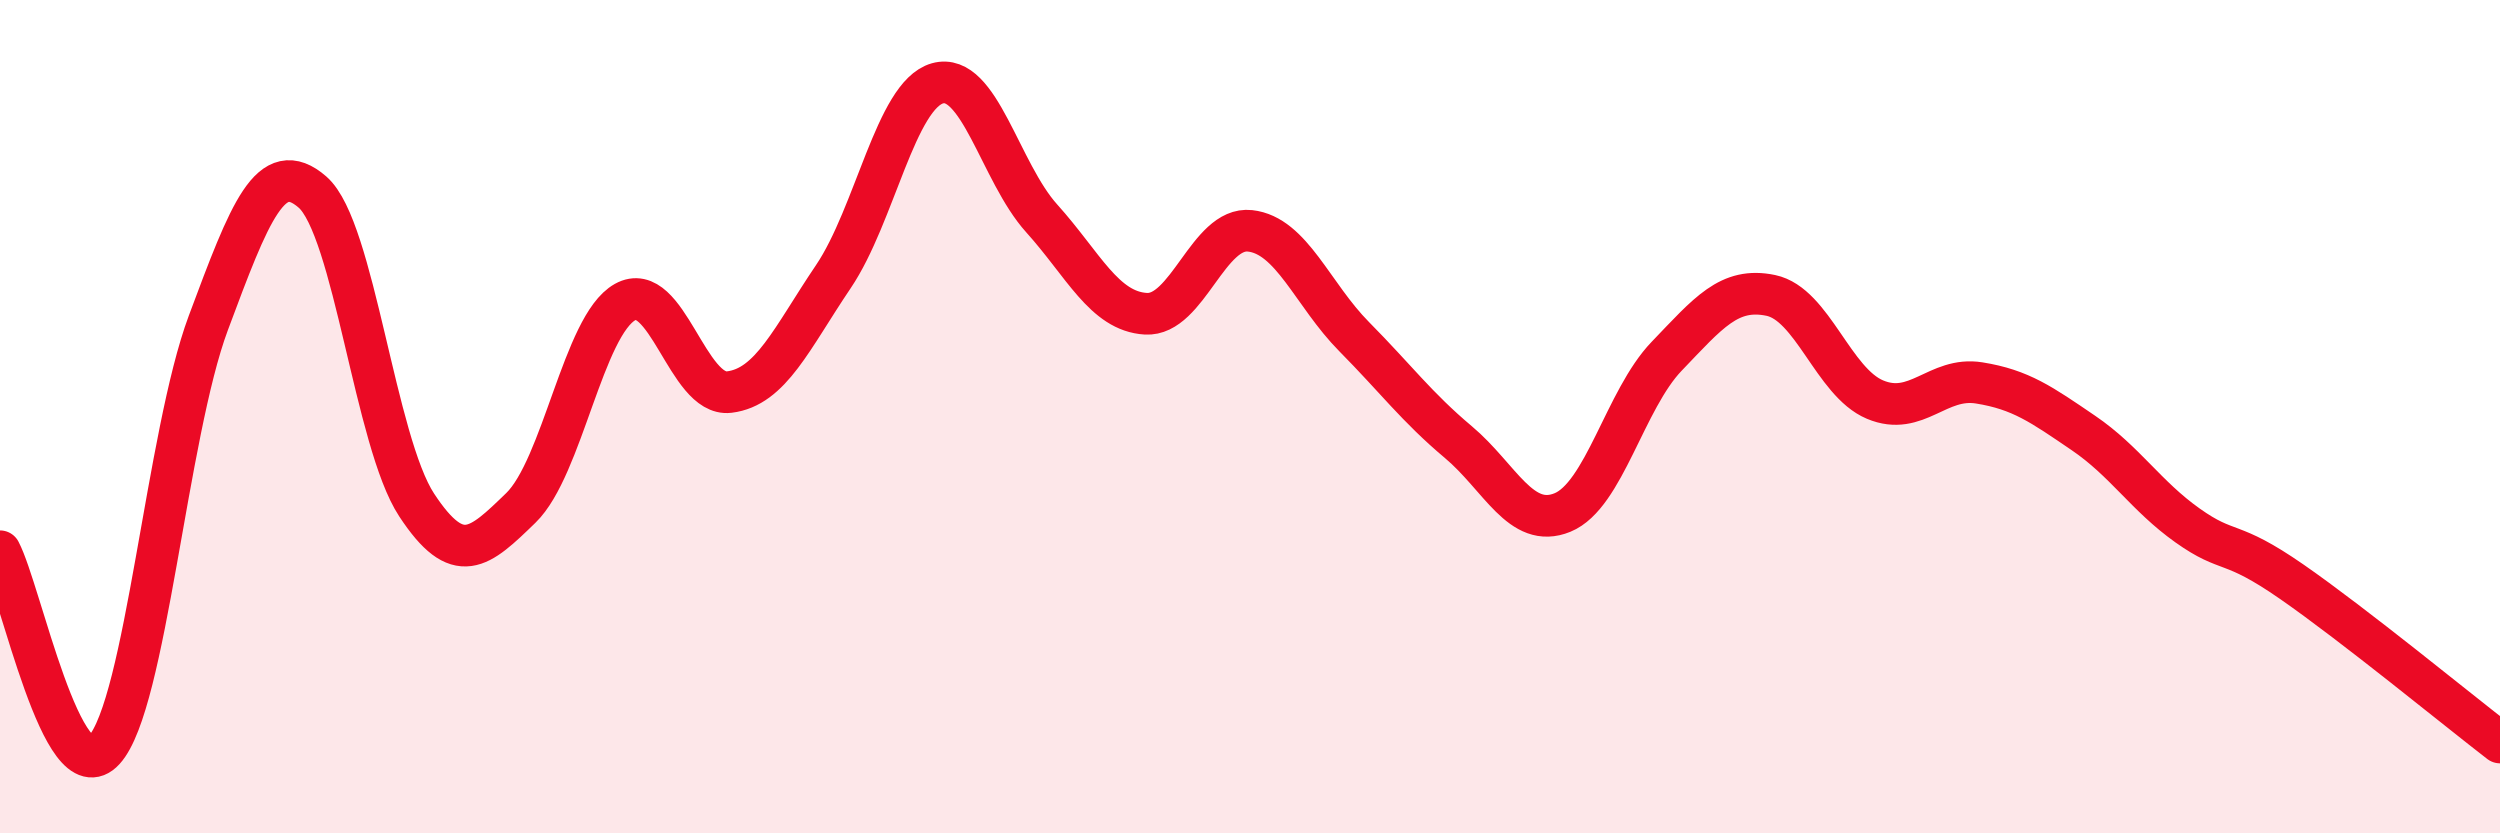
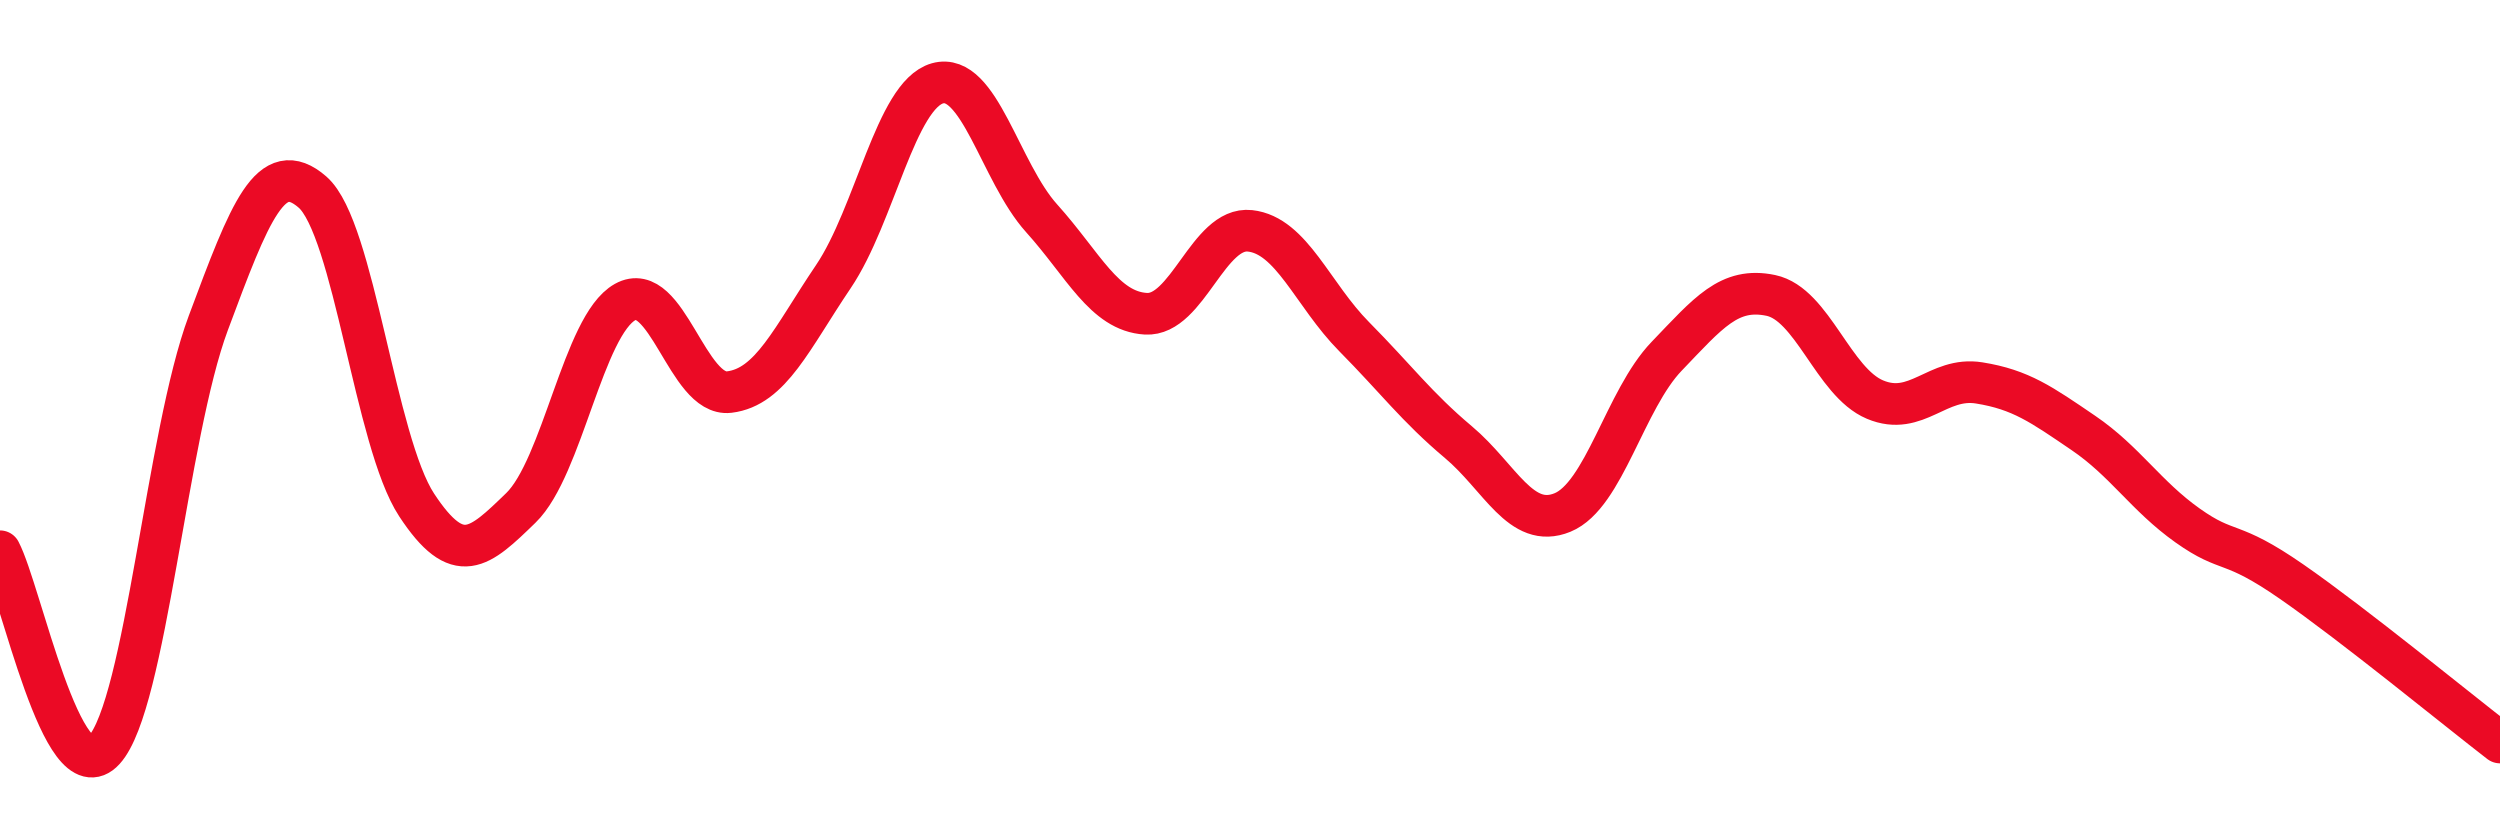
<svg xmlns="http://www.w3.org/2000/svg" width="60" height="20" viewBox="0 0 60 20">
-   <path d="M 0,13.23 C 0.5,14.18 1.5,19.1 2.5,18 C 3.5,16.9 4,10.43 5,7.75 C 6,5.07 6.5,3.74 7.5,4.61 C 8.5,5.48 9,10.6 10,12.12 C 11,13.64 11.5,13.16 12.5,12.19 C 13.5,11.22 14,7.81 15,7.25 C 16,6.69 16.5,9.53 17.5,9.41 C 18.5,9.29 19,8.12 20,6.64 C 21,5.16 21.5,2.28 22.5,2 C 23.5,1.72 24,4.13 25,5.24 C 26,6.35 26.5,7.47 27.5,7.53 C 28.5,7.59 29,5.43 30,5.54 C 31,5.65 31.5,7.07 32.5,8.08 C 33.5,9.09 34,9.77 35,10.61 C 36,11.45 36.5,12.71 37.5,12.3 C 38.5,11.89 39,9.59 40,8.55 C 41,7.51 41.5,6.88 42.5,7.09 C 43.5,7.3 44,9.17 45,9.59 C 46,10.01 46.5,9.03 47.5,9.19 C 48.5,9.35 49,9.71 50,10.39 C 51,11.07 51.5,11.9 52.5,12.61 C 53.5,13.32 53.5,12.92 55,13.96 C 56.5,15 59,17.05 60,17.82L60 20L0 20Z" fill="#EB0A25" opacity="0.1" stroke-linecap="round" stroke-linejoin="round" />
  <path d="M 0,13.23 C 0.5,14.18 1.5,19.1 2.5,18 C 3.5,16.9 4,10.43 5,7.75 C 6,5.07 6.5,3.74 7.5,4.61 C 8.5,5.48 9,10.6 10,12.12 C 11,13.64 11.5,13.16 12.5,12.19 C 13.5,11.22 14,7.81 15,7.25 C 16,6.69 16.5,9.53 17.5,9.41 C 18.5,9.29 19,8.12 20,6.64 C 21,5.16 21.5,2.28 22.5,2 C 23.5,1.72 24,4.13 25,5.24 C 26,6.35 26.5,7.47 27.5,7.53 C 28.5,7.59 29,5.43 30,5.54 C 31,5.65 31.5,7.07 32.5,8.08 C 33.5,9.09 34,9.77 35,10.61 C 36,11.45 36.5,12.71 37.5,12.3 C 38.5,11.89 39,9.59 40,8.55 C 41,7.51 41.5,6.88 42.5,7.09 C 43.5,7.3 44,9.17 45,9.59 C 46,10.01 46.5,9.03 47.5,9.19 C 48.5,9.35 49,9.71 50,10.39 C 51,11.07 51.5,11.9 52.5,12.61 C 53.5,13.32 53.5,12.92 55,13.96 C 56.5,15 59,17.05 60,17.82" stroke="#EB0A25" stroke-width="1" fill="none" stroke-linecap="round" stroke-linejoin="round" />
</svg>